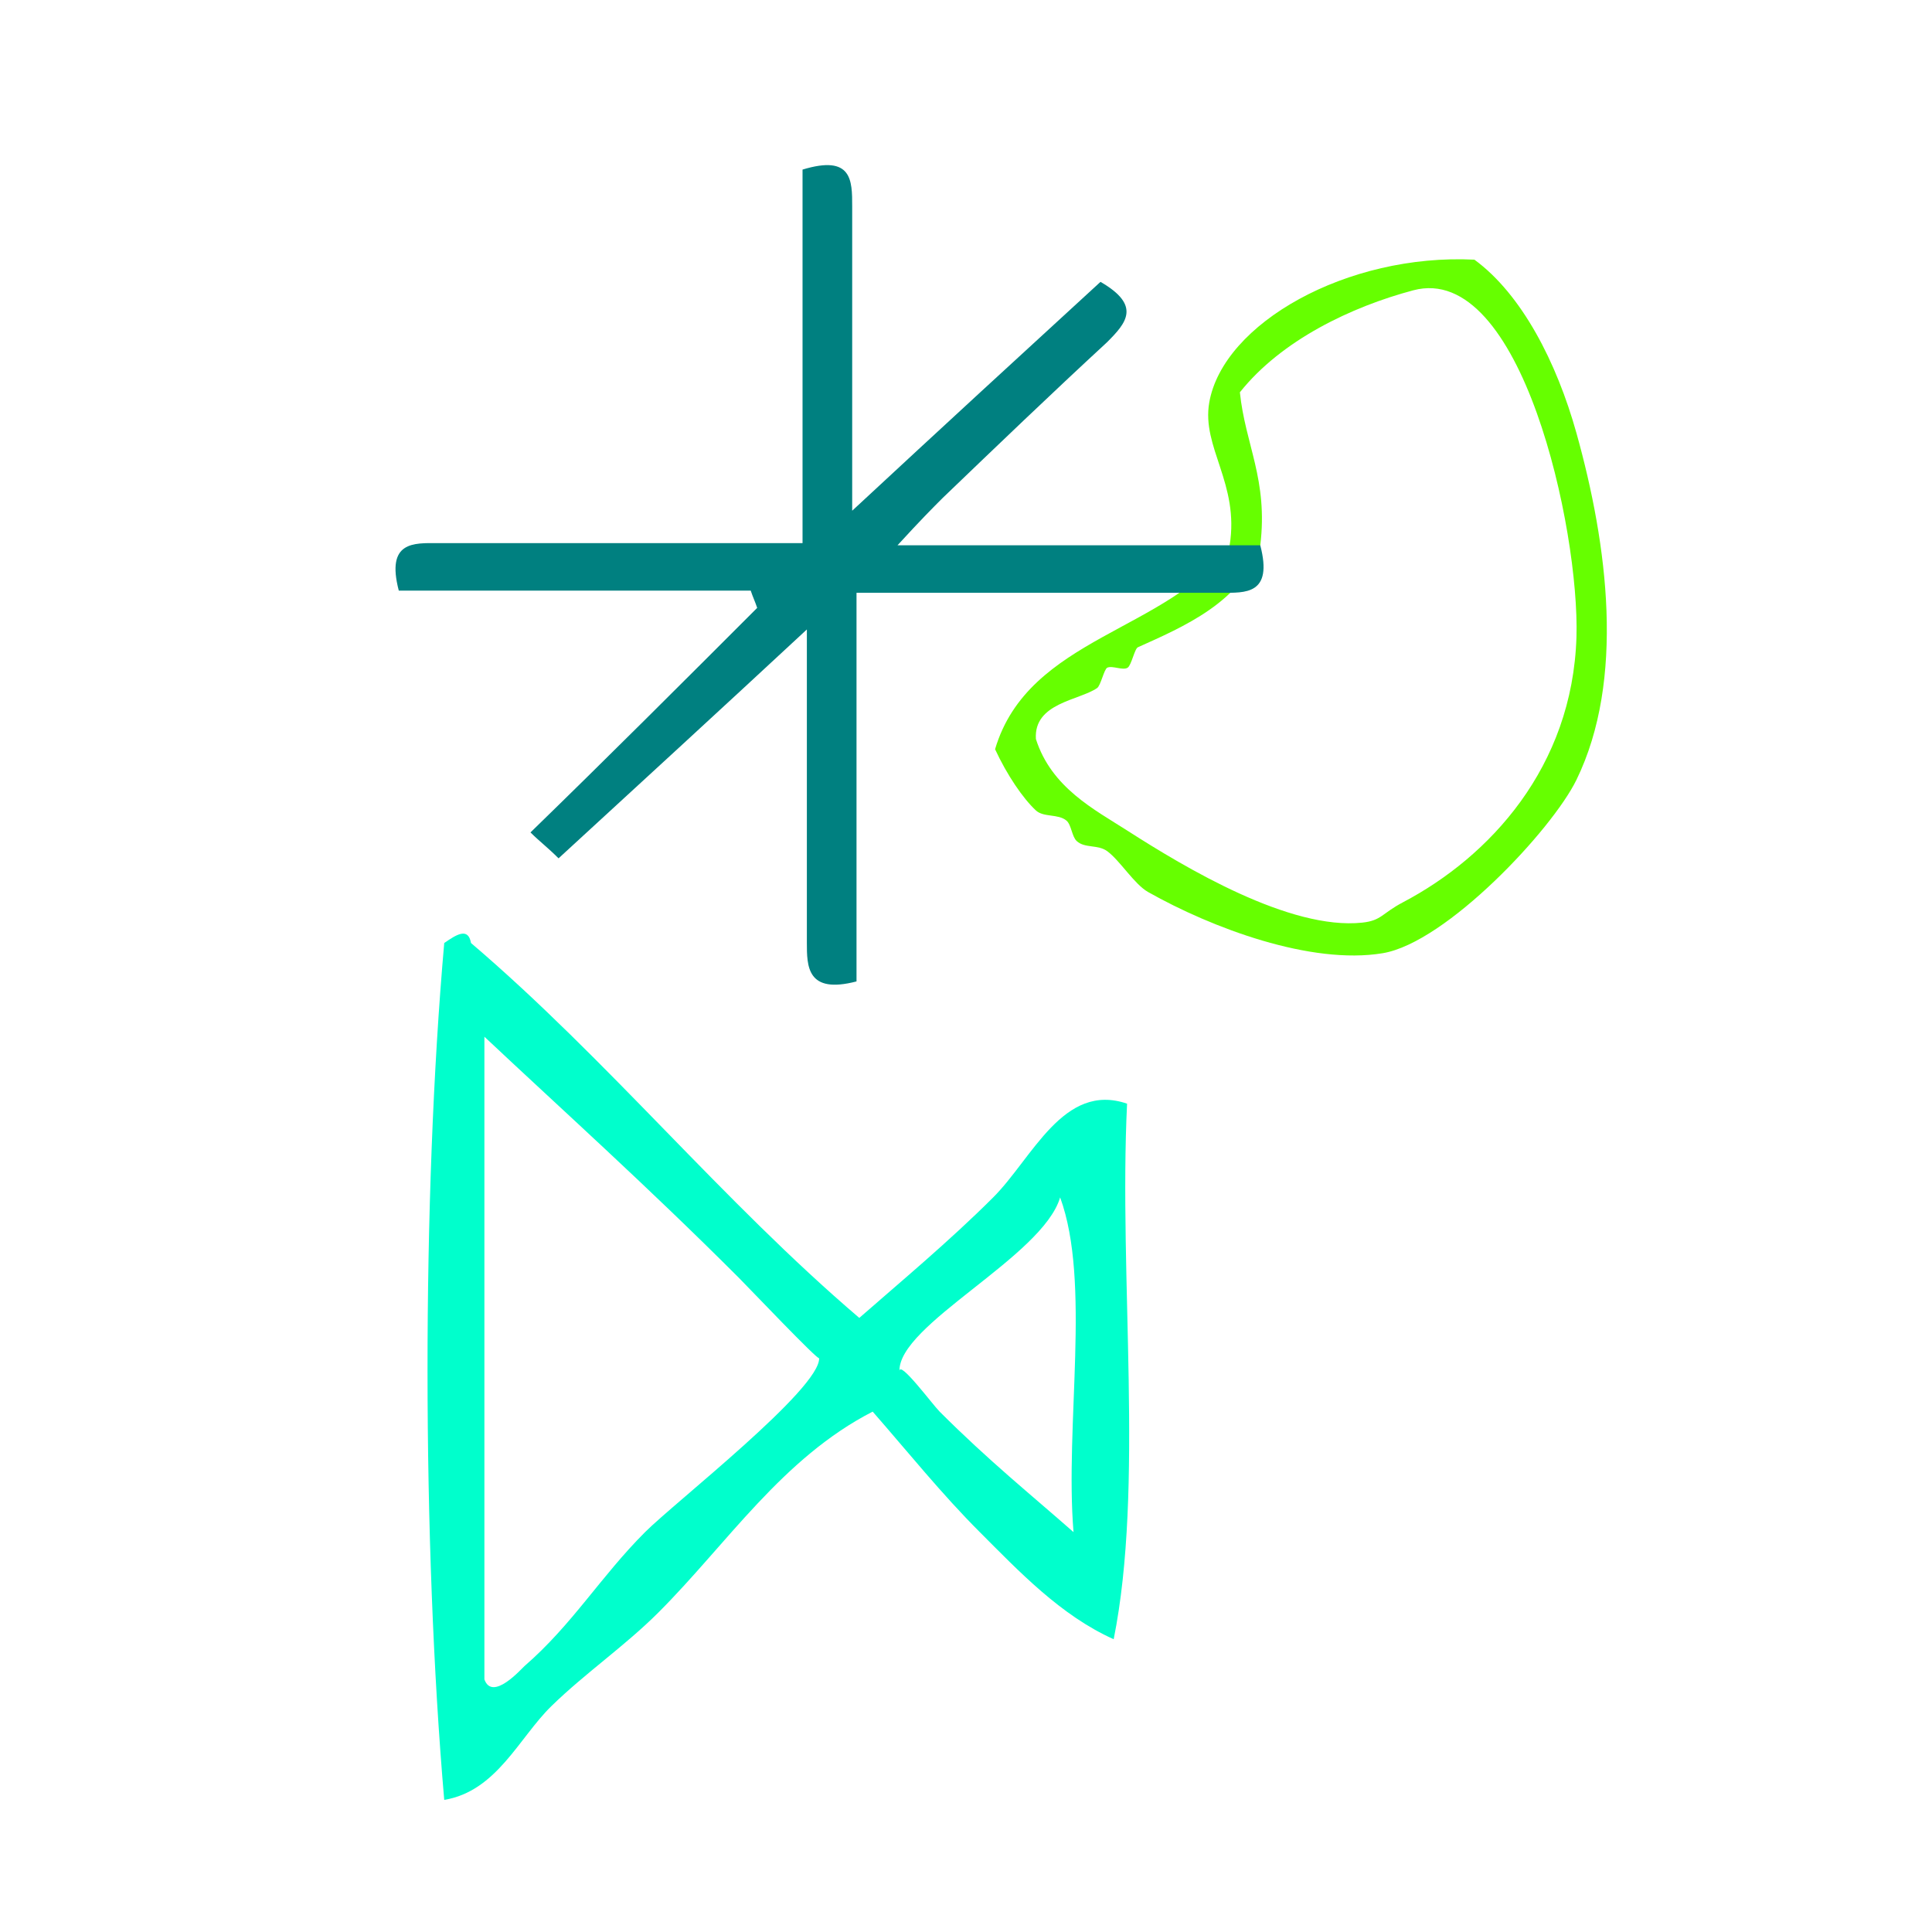
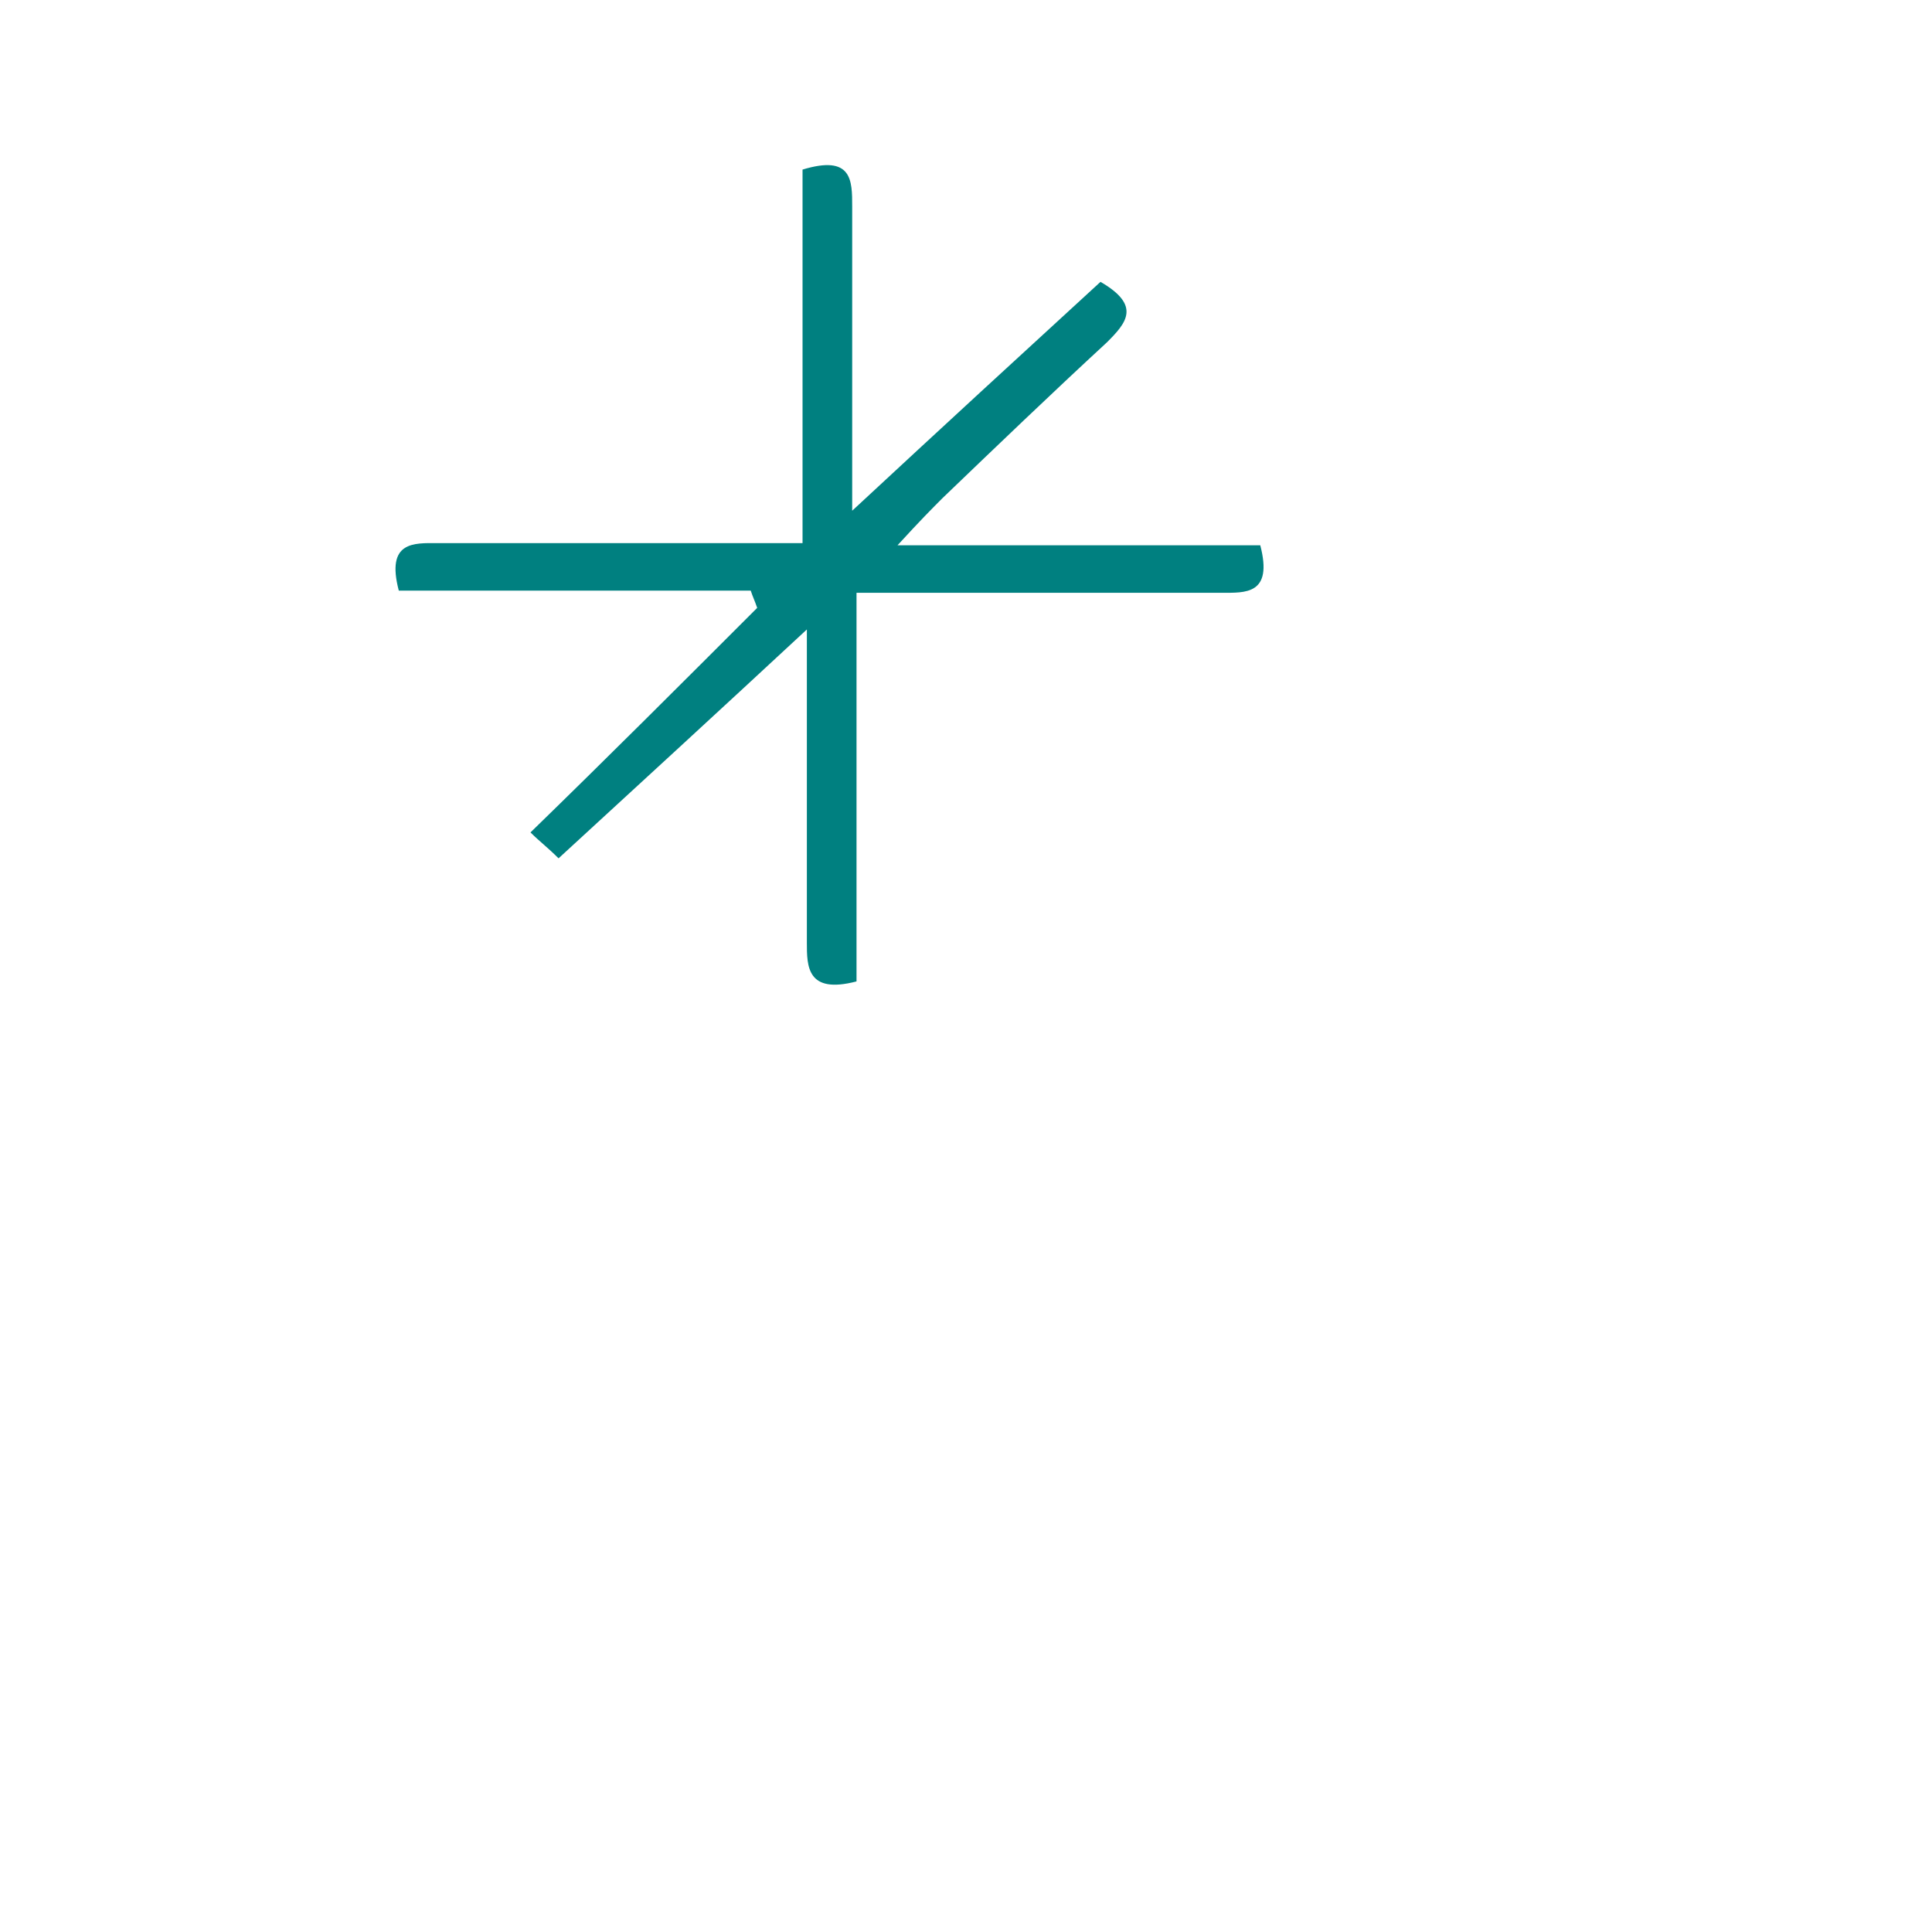
<svg xmlns="http://www.w3.org/2000/svg" xmlns:ns1="http://sodipodi.sourceforge.net/DTD/sodipodi-0.dtd" xmlns:ns2="http://www.inkscape.org/namespaces/inkscape" version="1.1" id="Calque_1" x="0px" y="0px" width="100px" height="100px" viewBox="0 0 100 100" style="enable-background:new 0 0 100 100;" xml:space="preserve" ns1:docname="unideo-44-sculpture.svg" ns2:version="0.92.0 r15299">
  <defs id="defs15" />
  <ns1:namedview pagecolor="#ffffff" bordercolor="#666666" borderopacity="1" objecttolerance="10" gridtolerance="10" guidetolerance="10" ns2:pageopacity="0" ns2:pageshadow="2" ns2:window-width="756" ns2:window-height="405" id="namedview13" showgrid="false" ns2:zoom="2.36" ns2:cx="-27.330508" ns2:cy="50" ns2:window-x="558" ns2:window-y="173" ns2:window-maximized="0" ns2:current-layer="Calque_1" />
  <g id="g4493">
-     <path style="fill:#66ff00;stroke-width:0.528" id="path2-903" d="m 76.318,13.442 c 2.453,1.798 4.254,5.31 5.279,8.974 1.623,5.806 2.522,12.777 0,17.948 -1.261,2.584 -6.734,8.427 -10.03,8.974 -3.713,0.617 -8.839,-1.302 -12.142,-3.167 -0.716,-0.405 -1.451,-1.624 -2.112,-2.112 -0.487,-0.36 -1.163,-0.137 -1.584,-0.528 -0.25,-0.232 -0.275,-0.844 -0.528,-1.056 -0.431,-0.363 -1.185,-0.157 -1.584,-0.528 -0.667,-0.621 -1.492,-1.827 -2.112,-3.167 1.727,-5.84 9.028,-6.106 12.142,-10.558 0.514,-3.202 -1.464,-5.061 -1.056,-7.391 0.719,-4.095 7.126,-7.719 13.726,-7.391 z M 58.369,43.004 c 2.991,1.918 8.396,5.151 12.142,4.751 0.999,-0.107 1.006,-0.474 2.112,-1.056 4.471,-2.351 8.766,-6.983 8.974,-13.725 0.169,-5.529 -2.836,-19.44 -8.446,-17.948 -3.186,0.847 -6.82,2.571 -8.975,5.279 0.276,2.716 1.467,4.516 1.056,7.918 -0.891,2.928 -4.056,4.252 -6.335,5.279 -0.171,0.077 -0.333,0.925 -0.528,1.056 -0.243,0.163 -0.786,-0.121 -1.056,0 -0.167,0.077 -0.338,0.925 -0.528,1.056 -0.934,0.644 -3.288,0.765 -3.167,2.639 0.806,2.519 3.015,3.639 4.751,4.751 z" ns2:connector-curvature="0" />
    <g style="fill:#00ffcc" id="g8-15" transform="matrix(0.693,0,0,0.693,5.638,36.093)">
      <g style="fill:#00ffcc" id="g6-34">
        <g style="fill:#00ffcc" id="g4-18">
-           <path style="fill:#00ffcc" id="path2-30" d="m 56.045,46.351 c 3.009,-2.633 6.753,-5.753 10,-9 2.938,-2.938 5.247,-8.633 10,-7 -0.632,13.036 1.284,28.618 -1,40 -3.96,-1.772 -7.088,-5.087 -10,-8 -2.834,-2.833 -5.359,-5.975 -8,-9 -6.753,3.463 -10.876,9.874 -16.001,15 -2.503,2.503 -5.465,4.525 -8,7 -2.417,2.36 -4.081,6.353 -8,7 -1.647,-19.021 -1.679,-44.983 0,-64 0.891,-0.614 1.789,-1.208 2,0 10.252,8.748 18.748,19.253 29.001,28 z m -28.001,27 c 0.601,1.676 2.764,-0.794 3,-1 3.585,-3.111 5.666,-6.666 9,-10 2.245,-2.245 13.099,-10.71 13.001,-13 0.013,0.292 -5.313,-5.312 -6.001,-6 -6.945,-6.945 -13.173,-12.525 -19,-18 0,16 0,32 0,48 z m 31.001,-23 c -0.039,-0.918 2.461,2.461 3,3 3.677,3.677 6.791,6.176 10,9 -0.659,-8.008 1.322,-18.656 -1,-25 -1.312,4.451 -12.149,9.509 -12,13 z" ns2:connector-curvature="0" />
-         </g>
+           </g>
      </g>
    </g>
-     <path style="fill:#008080;fill-opacity:1;stroke-width:1.118" id="path4-883" d="m 41.763,32.581 c -4.694,4.358 -8.717,8.046 -12.852,11.846 -0.559,-0.559 -1.006,-0.894 -1.453,-1.341 4.023,-3.911 7.823,-7.711 11.734,-11.622 -0.112,-0.335 -0.224,-0.559 -0.335,-0.894 -6.146,0 -12.293,0 -18.216,0 -0.671,-2.57 0.782,-2.459 2.012,-2.459 5.252,0 10.617,0 15.869,0 0.782,0 1.676,0 3.017,0 0,-6.593 0,-13.075 0,-19.333 2.57,-0.782 2.57,0.559 2.57,1.9 0,3.576 0,7.264 0,10.84 0,1.341 0,2.682 0,4.917 4.694,-4.358 8.829,-8.158 12.852,-11.846 2.123,1.229 1.341,2.123 0.335,3.129 -2.906,2.682 -5.699,5.364 -8.493,8.046 -0.559,0.559 -1.118,1.118 -2.347,2.459 6.817,0 12.852,0 18.775,0 0.671,2.57 -0.782,2.459 -2.012,2.459 -5.252,0 -10.617,0 -15.869,0 -0.782,0 -1.676,0 -3.017,0 0,6.817 0,13.634 0,20.116 -2.57,0.671 -2.57,-0.782 -2.57,-2.012 0,-3.8 0,-7.488 0,-11.287 0,-1.341 0,-2.682 0,-4.917 z" ns2:connector-curvature="0" />
+     <path style="fill:#008080;fill-opacity:1;stroke-width:1.118" id="path4-883" d="m 41.763,32.581 c -4.694,4.358 -8.717,8.046 -12.852,11.846 -0.559,-0.559 -1.006,-0.894 -1.453,-1.341 4.023,-3.911 7.823,-7.711 11.734,-11.622 -0.112,-0.335 -0.224,-0.559 -0.335,-0.894 -6.146,0 -12.293,0 -18.216,0 -0.671,-2.57 0.782,-2.459 2.012,-2.459 5.252,0 10.617,0 15.869,0 0.782,0 1.676,0 3.017,0 0,-6.593 0,-13.075 0,-19.333 2.57,-0.782 2.57,0.559 2.57,1.9 0,3.576 0,7.264 0,10.84 0,1.341 0,2.682 0,4.917 4.694,-4.358 8.829,-8.158 12.852,-11.846 2.123,1.229 1.341,2.123 0.335,3.129 -2.906,2.682 -5.699,5.364 -8.493,8.046 -0.559,0.559 -1.118,1.118 -2.347,2.459 6.817,0 12.852,0 18.775,0 0.671,2.57 -0.782,2.459 -2.012,2.459 -5.252,0 -10.617,0 -15.869,0 -0.782,0 -1.676,0 -3.017,0 0,6.817 0,13.634 0,20.116 -2.57,0.671 -2.57,-0.782 -2.57,-2.012 0,-3.8 0,-7.488 0,-11.287 0,-1.341 0,-2.682 0,-4.917 " ns2:connector-curvature="0" />
  </g>
</svg>